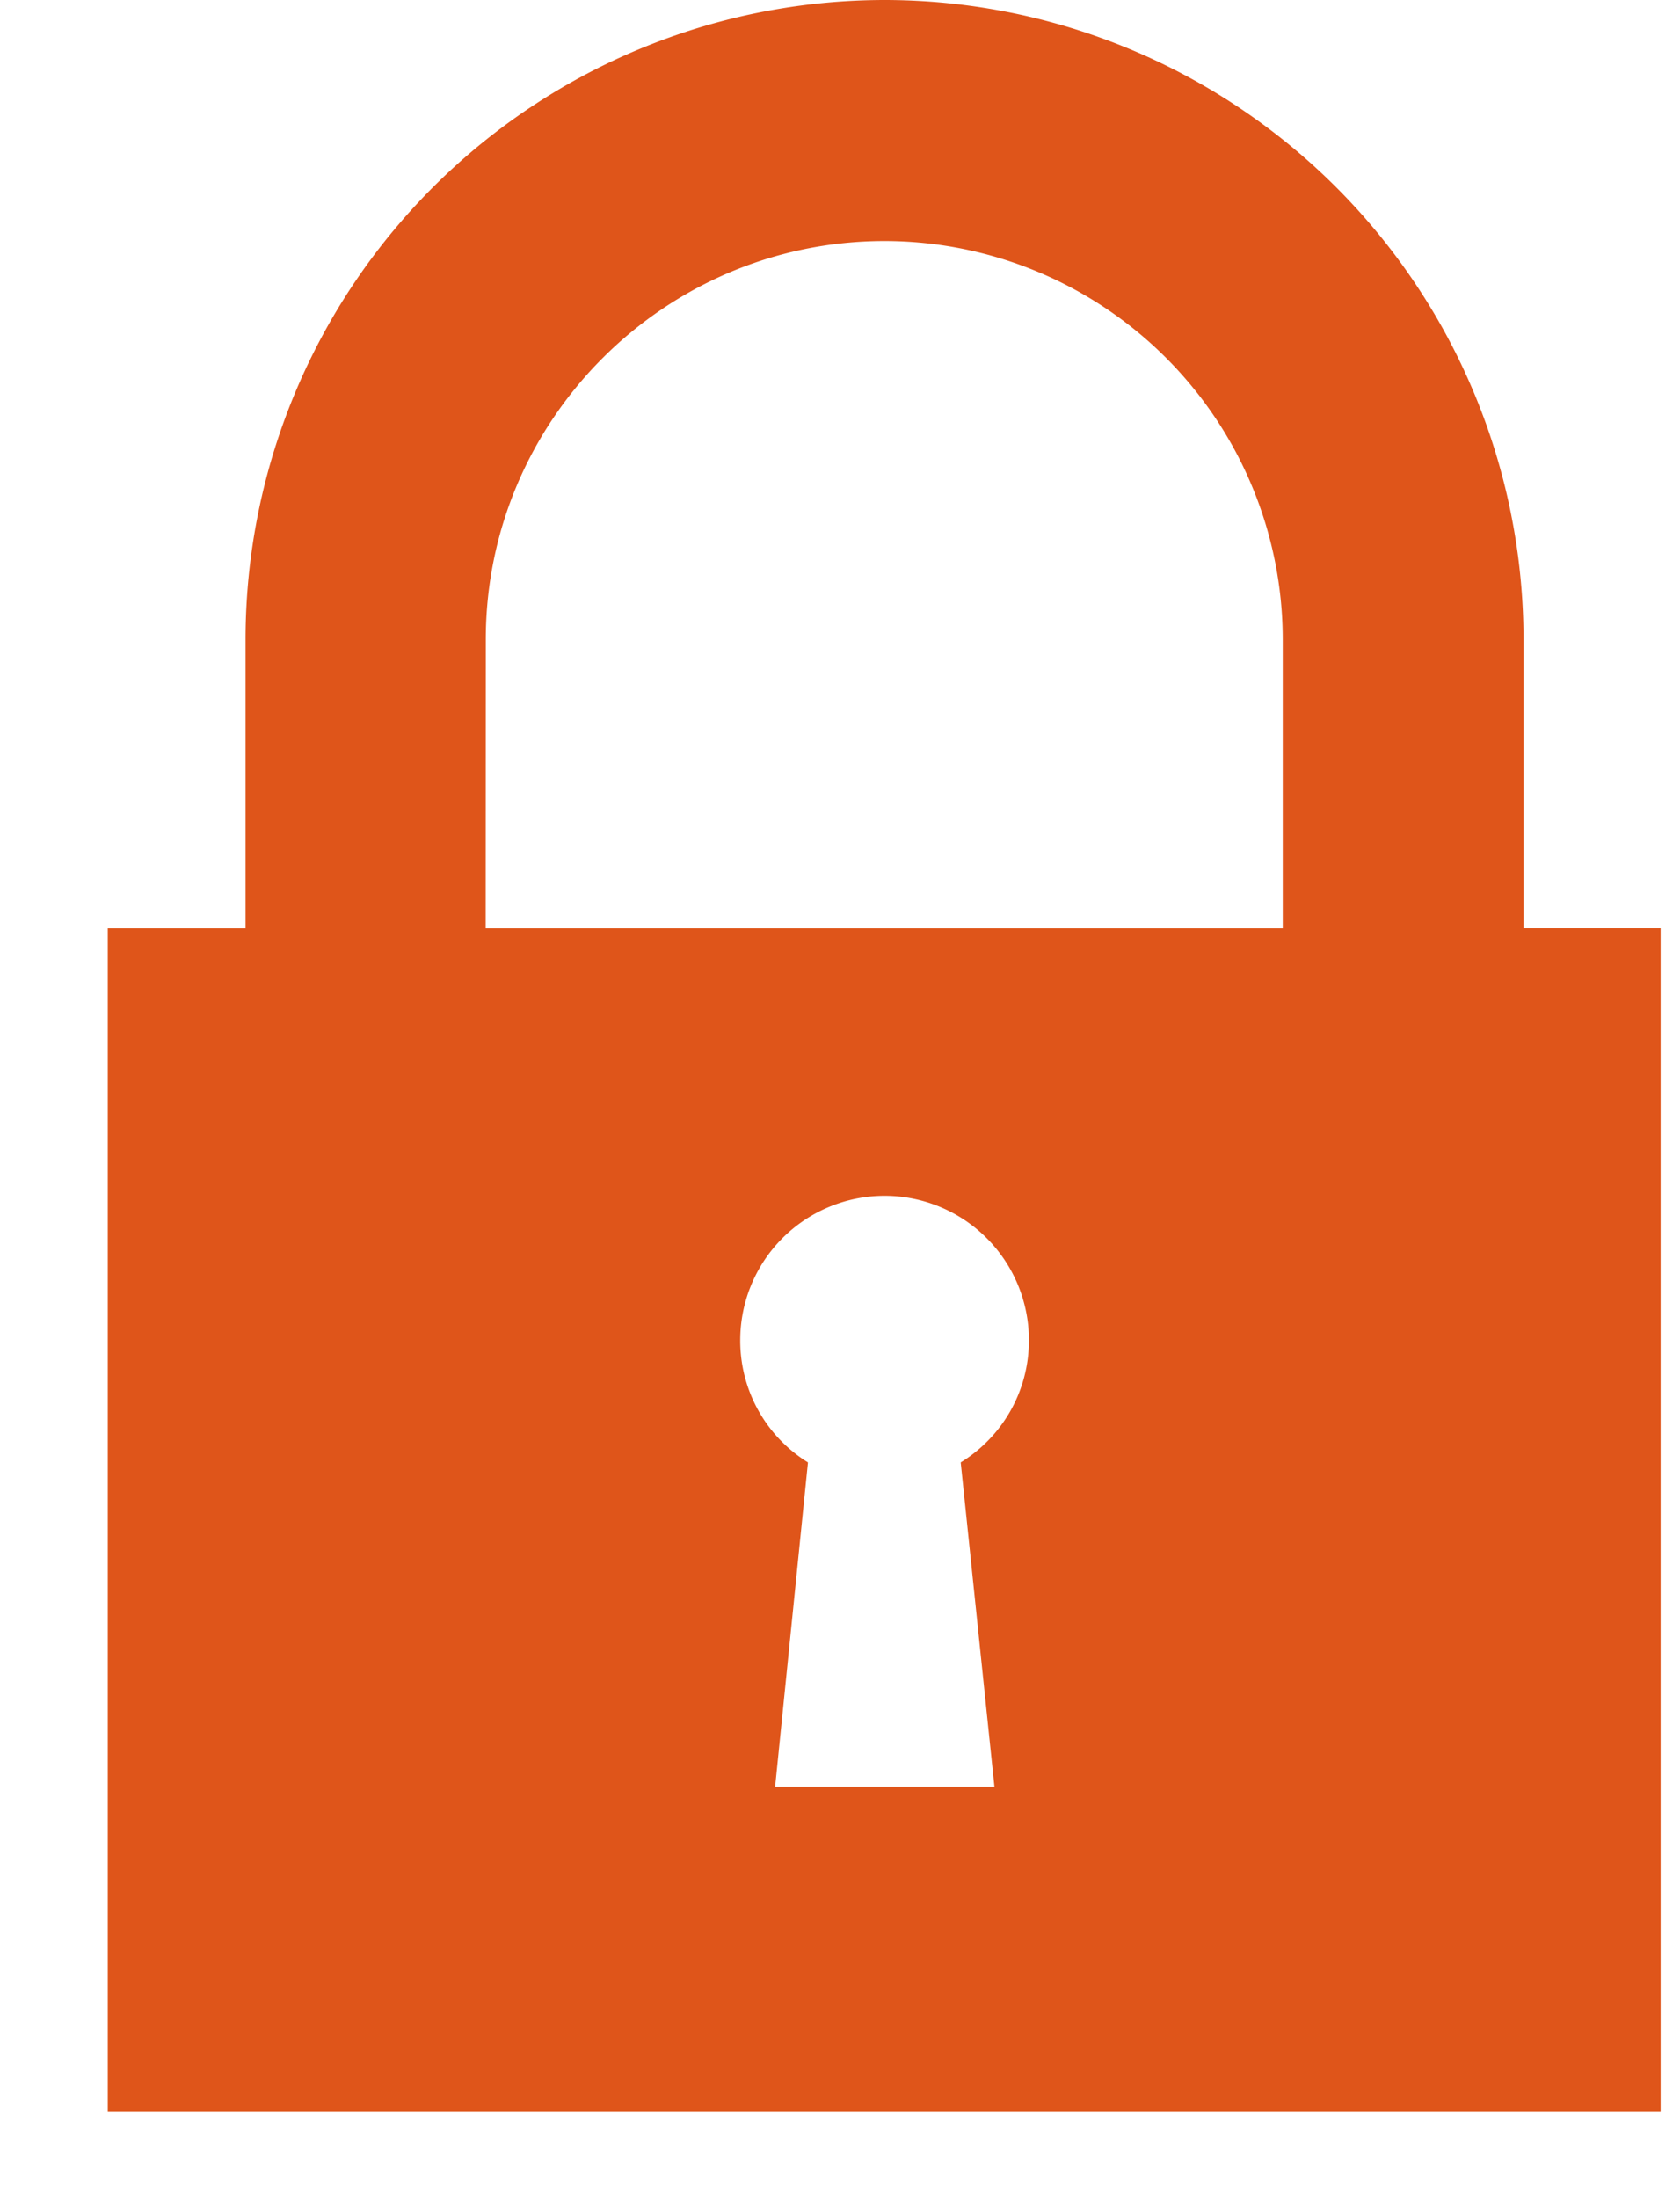
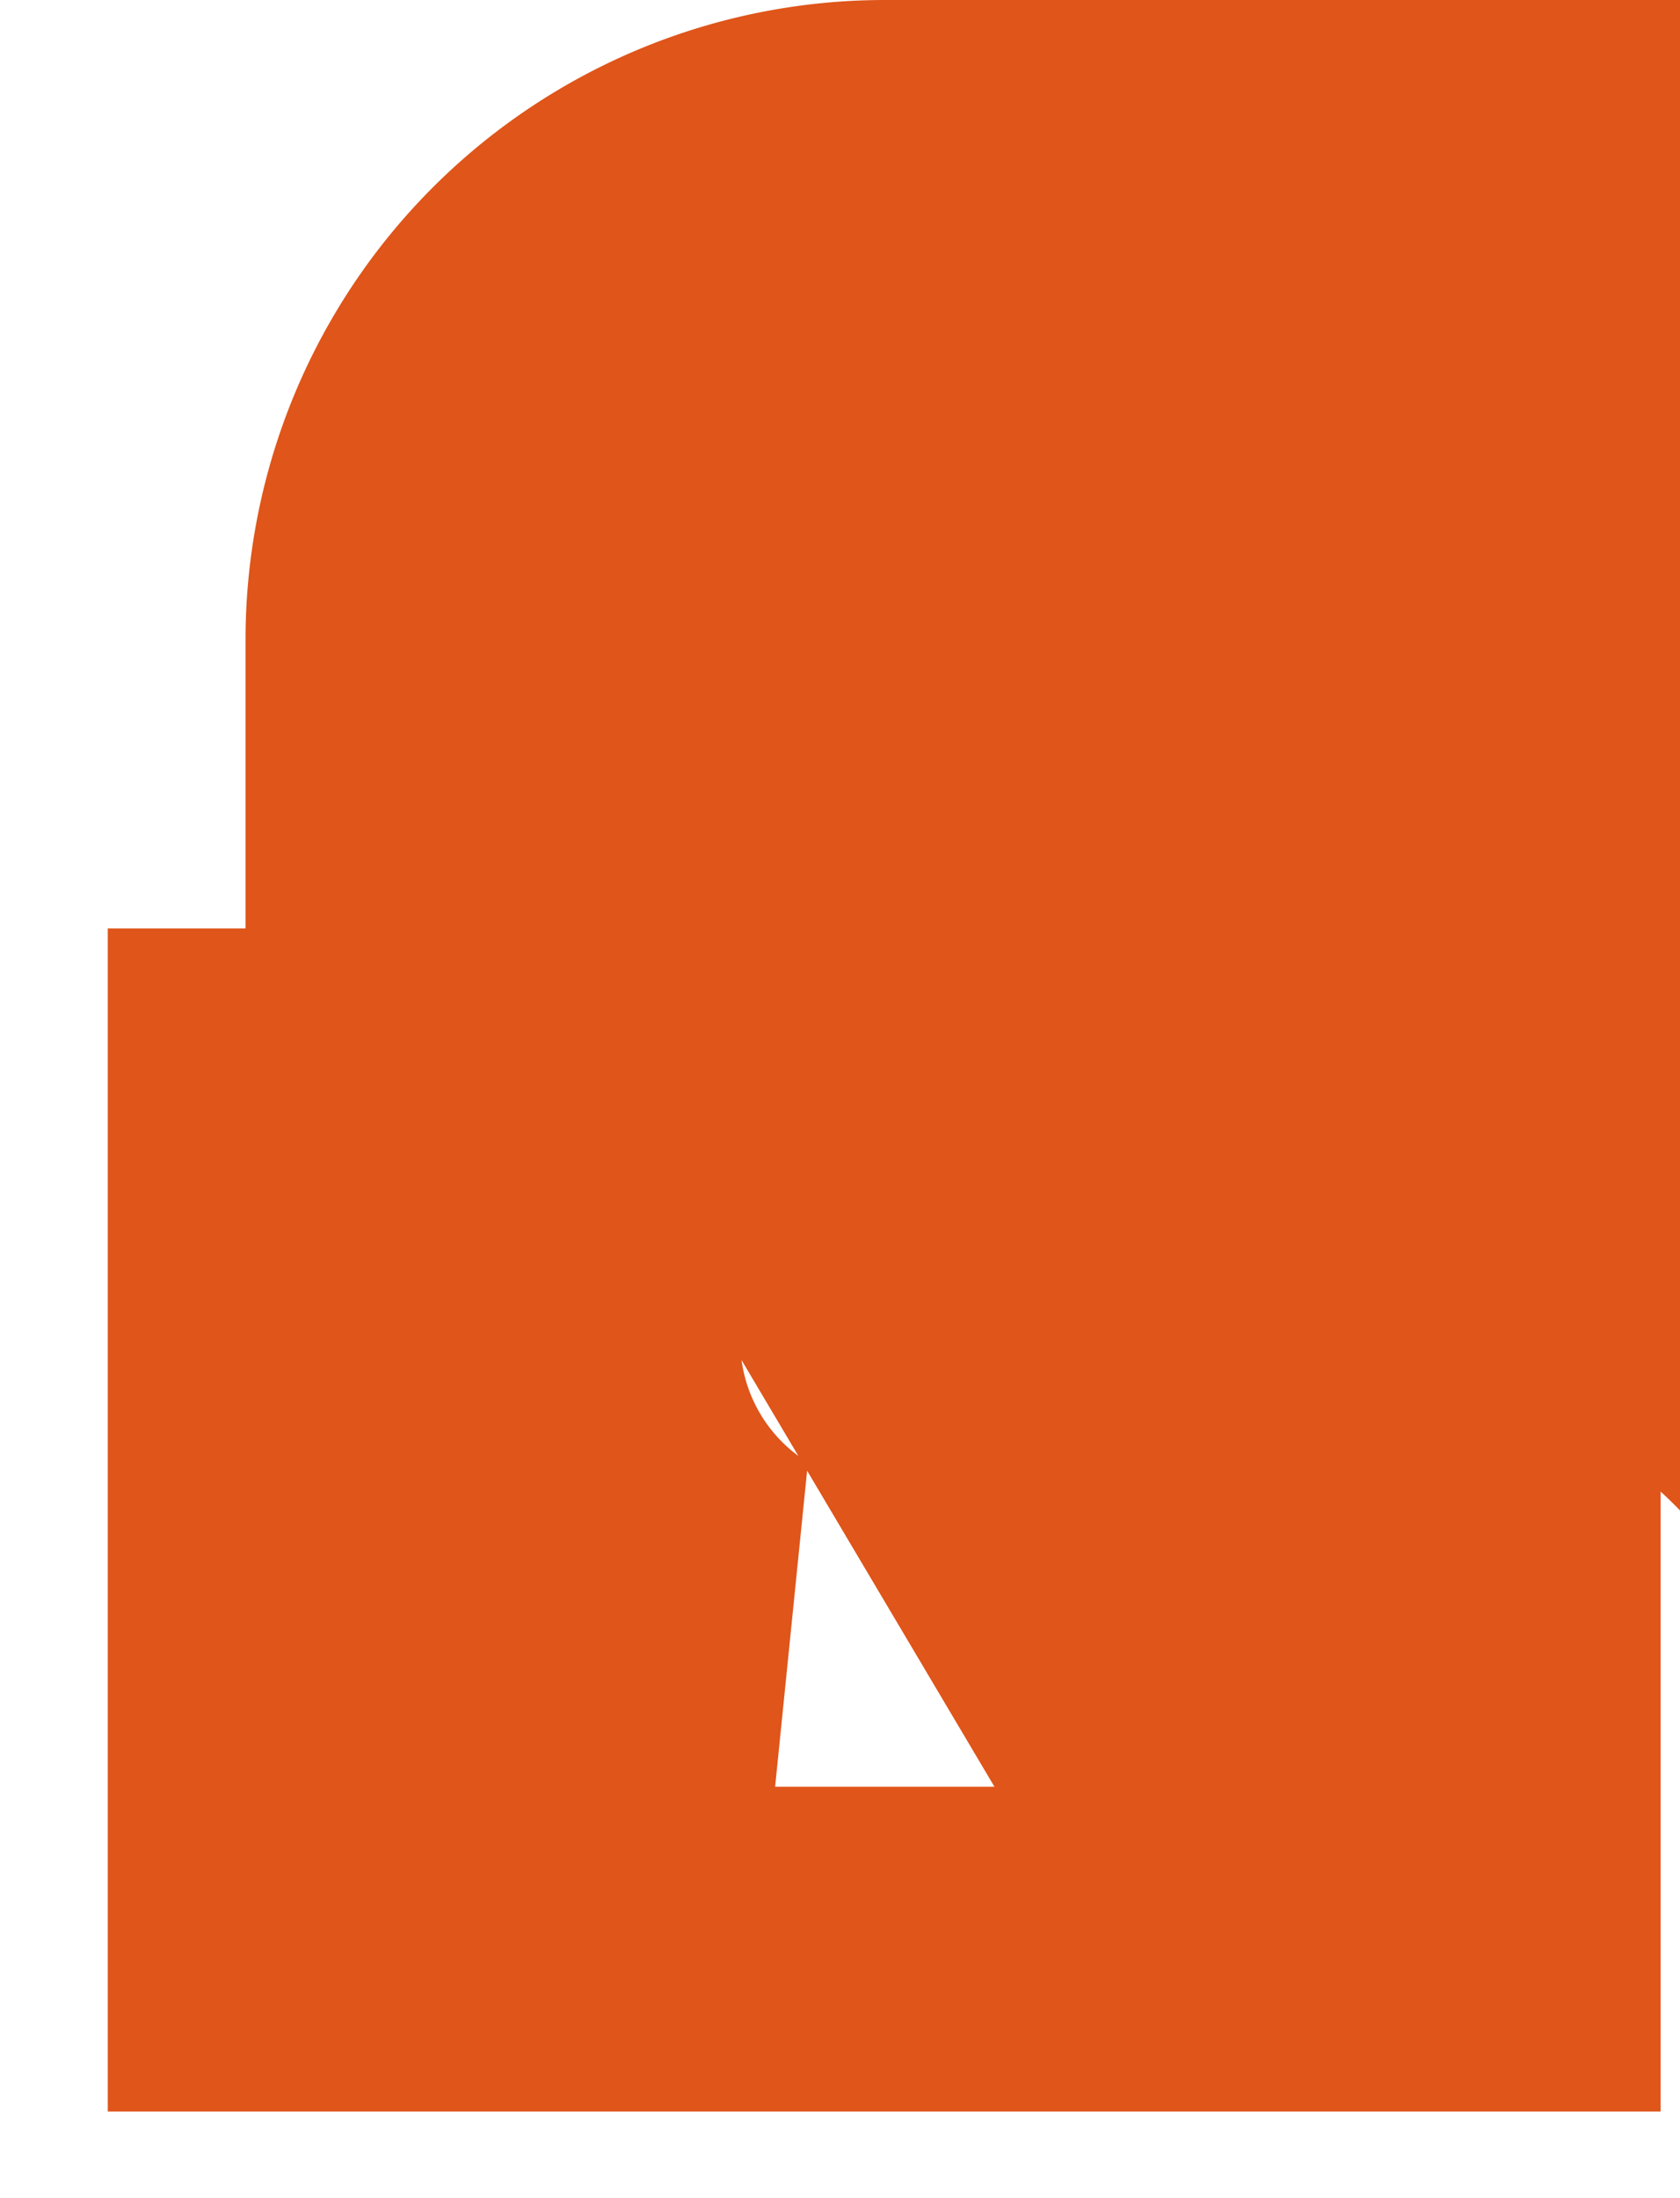
<svg xmlns="http://www.w3.org/2000/svg" width="13" height="17" viewBox="0 0 13 17">
  <g>
    <g>
-       <path fill="#df551a" d="M7.695 13.818H5.998l.254-2.508a1.106 1.106 0 0 1-.524-.945 1.117 1.117 0 0 1 2.234 0c0 .4-.21.75-.528.945zM3.759 4.946c0-1.7 1.387-3.082 3.087-3.082a3.084 3.084 0 0 1 3.08 3.082V7.18H3.758zm8.03 2.232V4.946A4.947 4.947 0 0 0 6.847 0 4.948 4.948 0 0 0 1.9 4.946V7.18H.834v9.15H12.85V7.178z" />
+       <path fill="#df551a" d="M7.695 13.818H5.998l.254-2.508a1.106 1.106 0 0 1-.524-.945 1.117 1.117 0 0 1 2.234 0c0 .4-.21.75-.528.945zc0-1.7 1.387-3.082 3.087-3.082a3.084 3.084 0 0 1 3.08 3.082V7.18H3.758zm8.03 2.232V4.946A4.947 4.947 0 0 0 6.847 0 4.948 4.948 0 0 0 1.9 4.946V7.18H.834v9.15H12.85V7.178z" />
    </g>
  </g>
</svg>